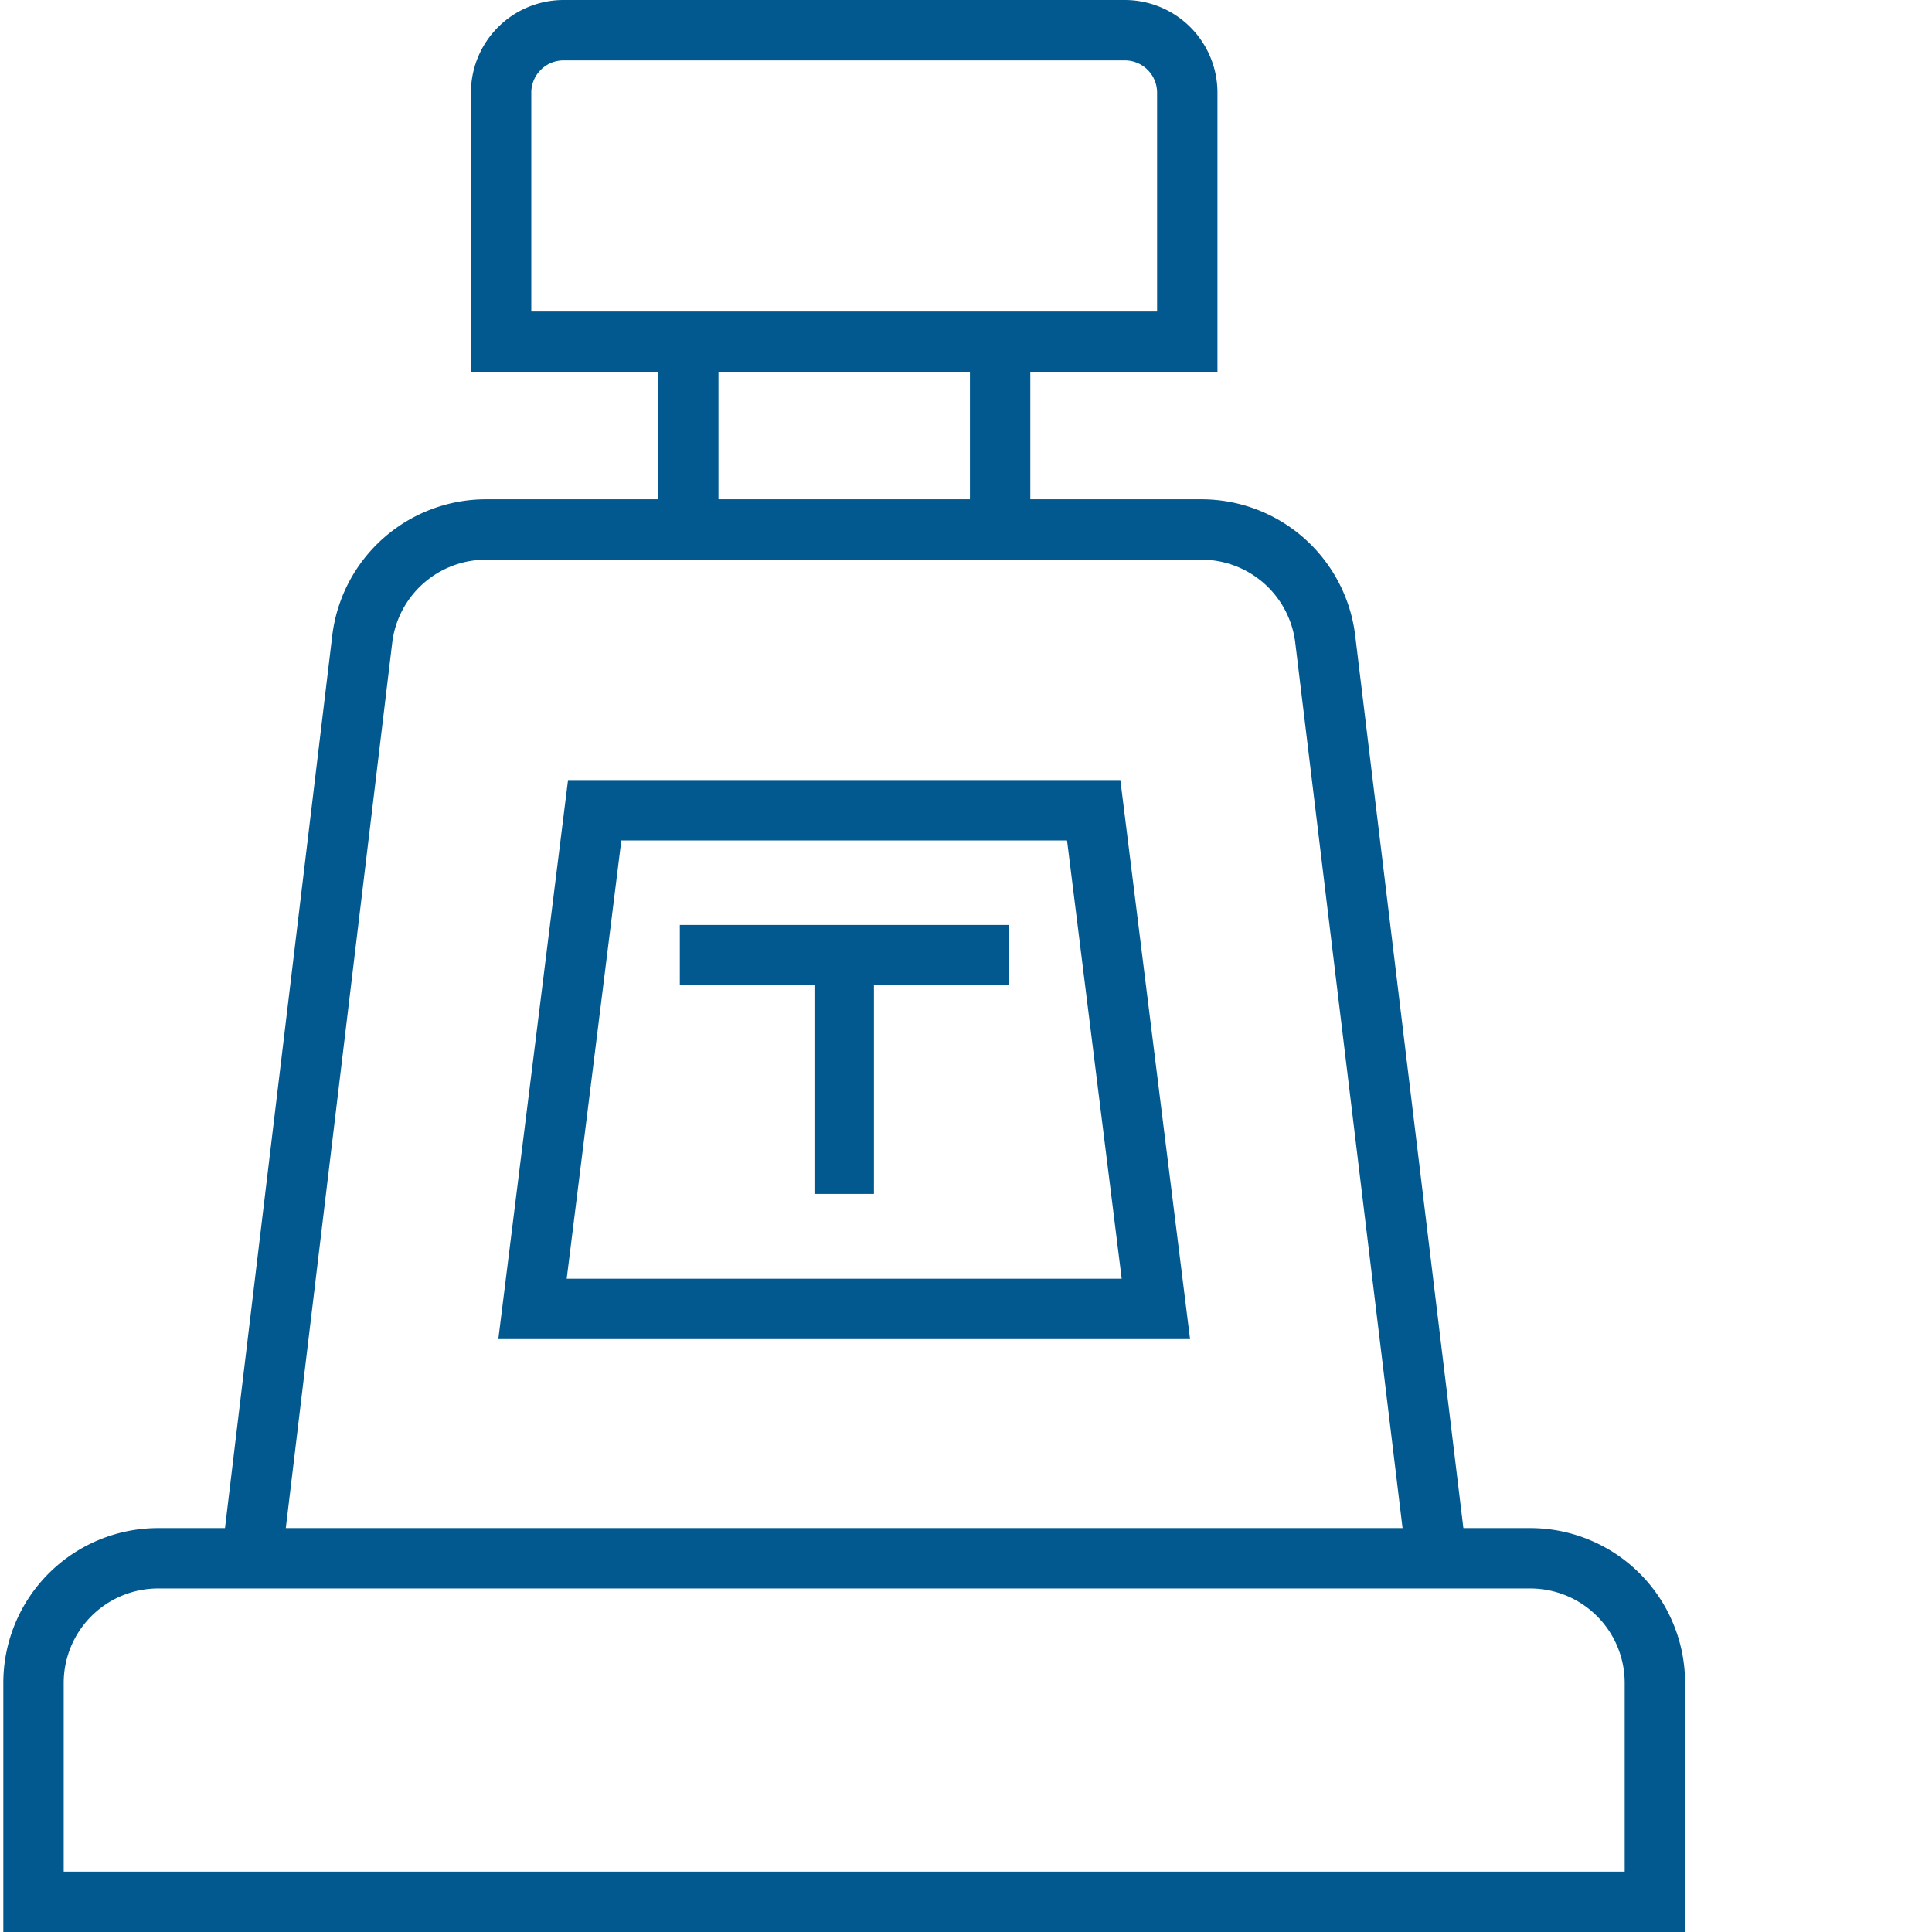
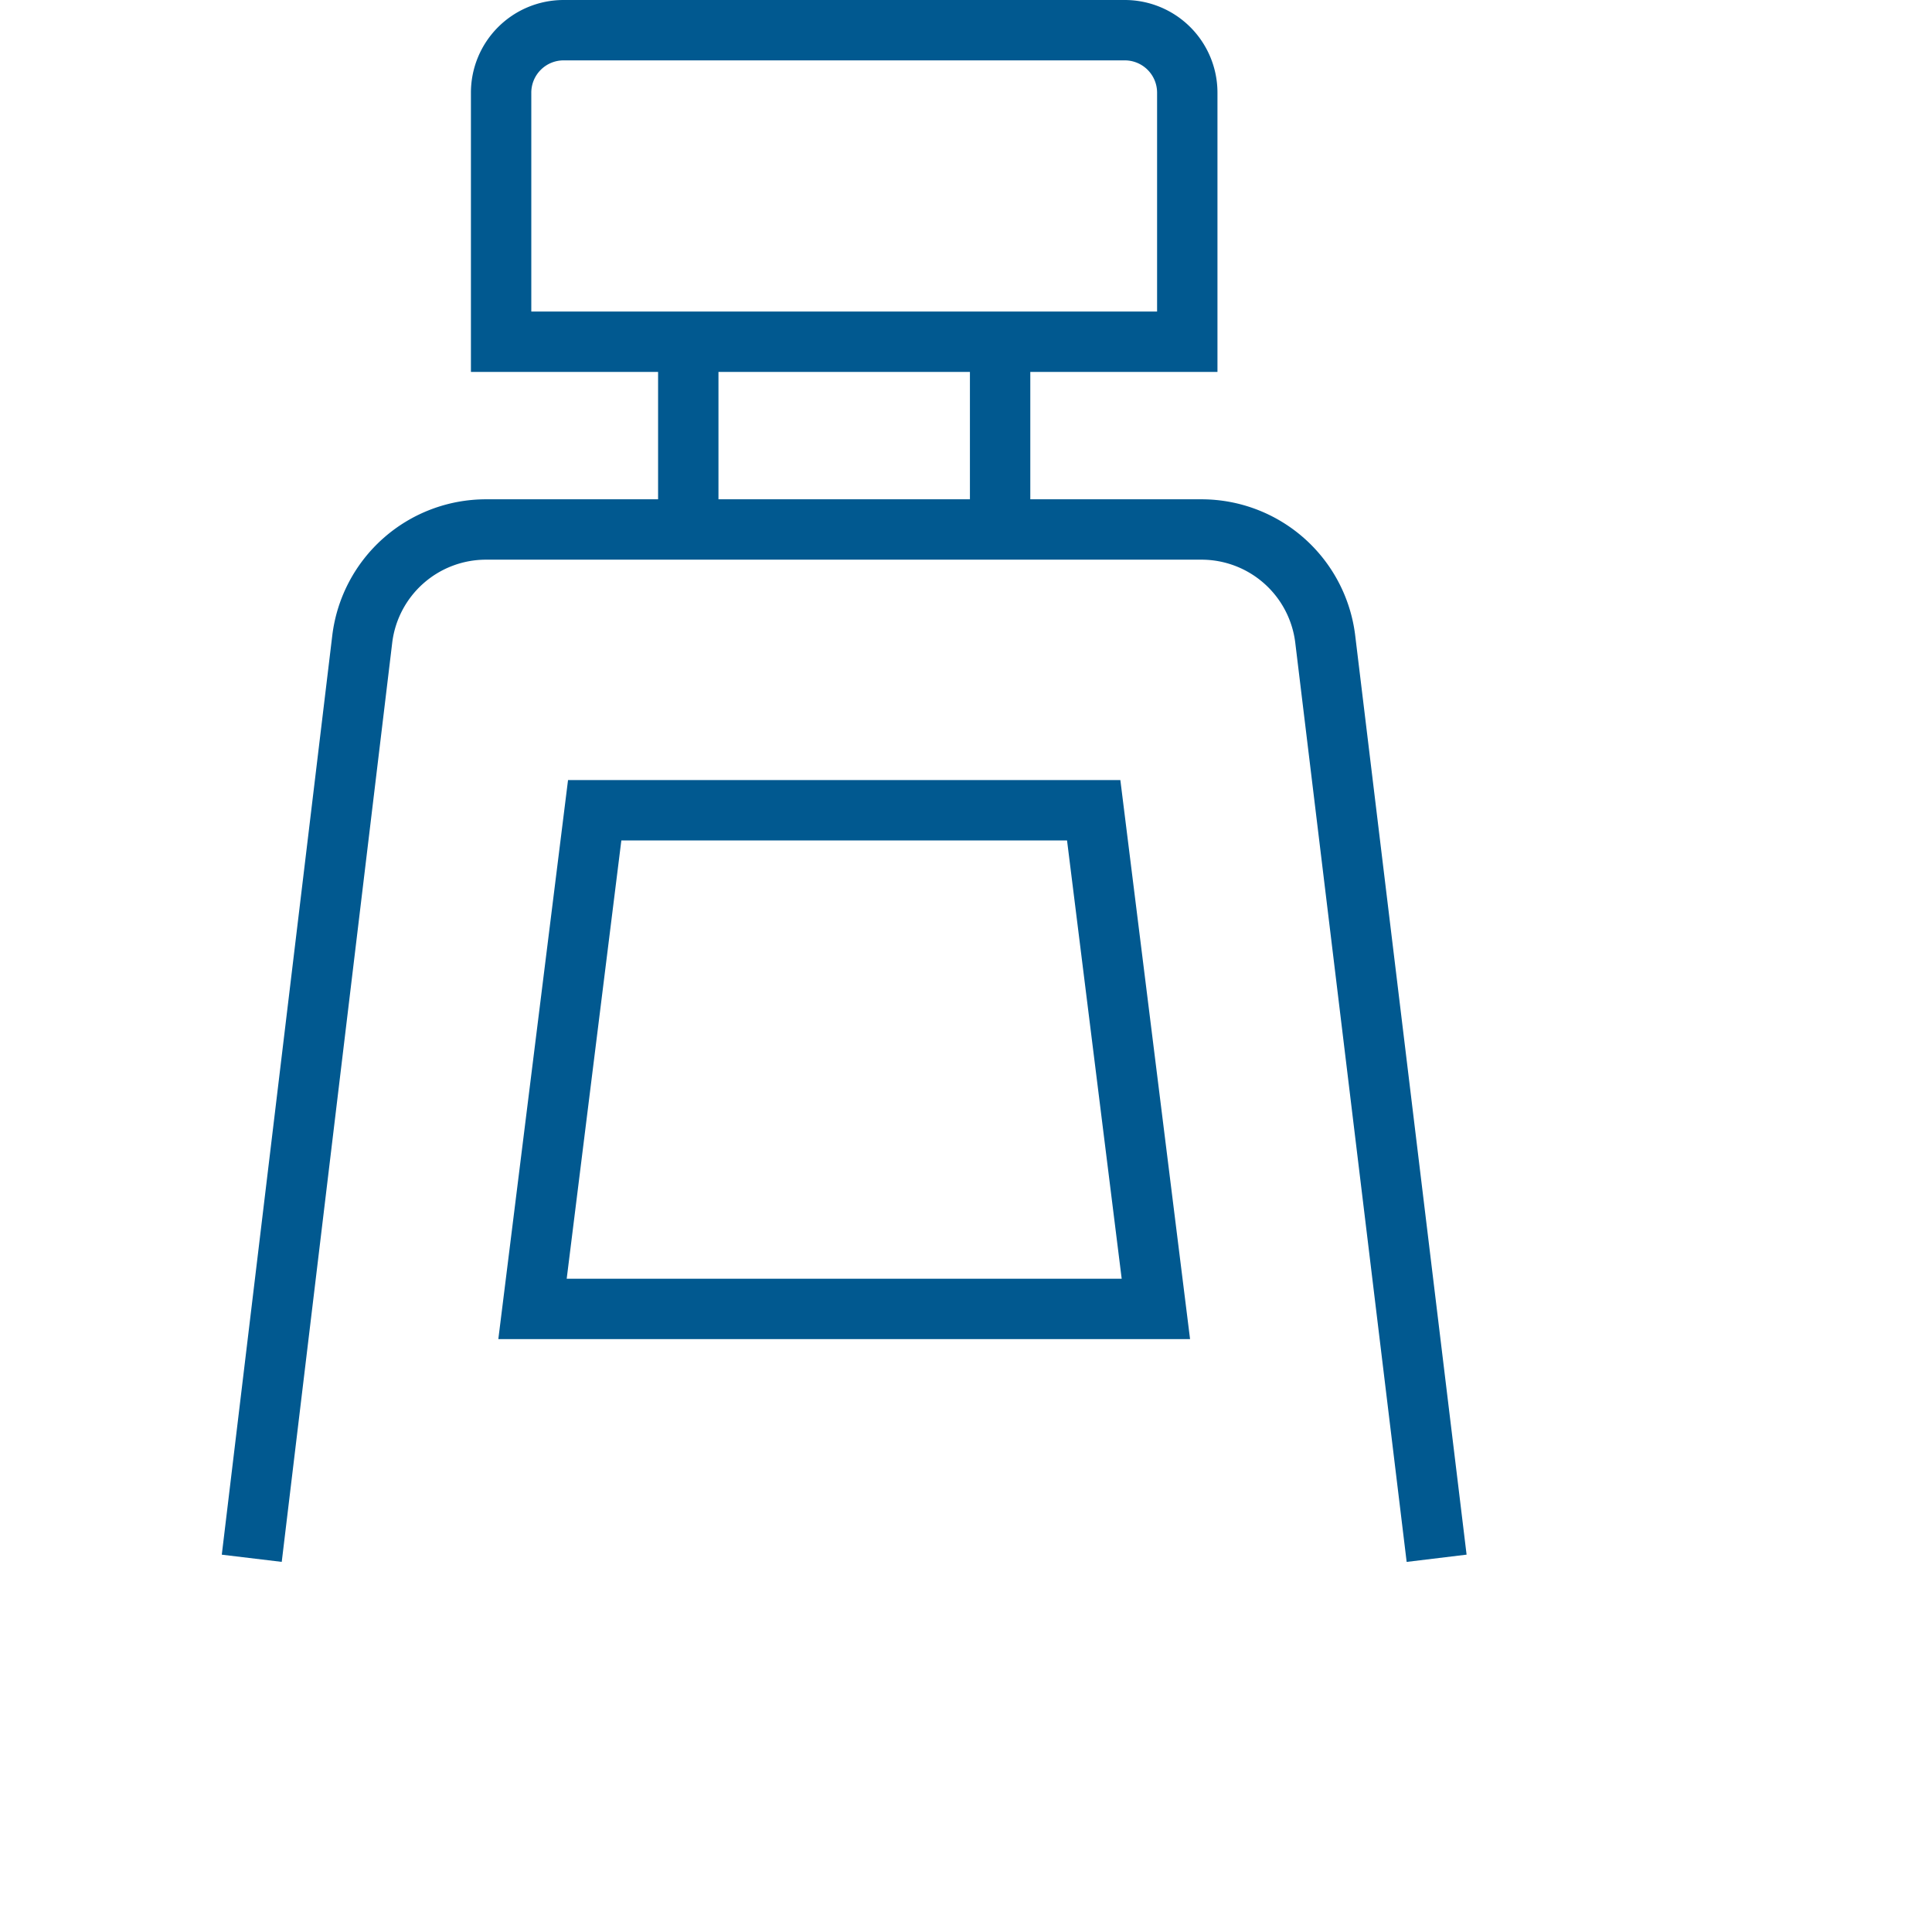
<svg xmlns="http://www.w3.org/2000/svg" id="Layer_1" data-name="Layer 1" viewBox="0 0 64 64">
  <defs>
    <style>.cls-1{fill:none;stroke:#015990;stroke-width:2px;}.cls-2{fill:#015990;}</style>
  </defs>
  <line class="cls-1" x1="22.8" y1="11.34" x2="22.8" y2="17.54" />
  <line class="cls-1" x1="33.13" y1="11.34" x2="33.13" y2="17.54" />
-   <path class="cls-1" d="M50.69,51.62H5.24a4.13,4.13,0,0,0-4.13,4.14V63H54.82V55.76A4.13,4.13,0,0,0,50.69,51.62Z" />
  <path class="cls-1" d="M8.34,51.62,12,21.17a4.13,4.13,0,0,1,4.1-3.63H39.8a4.13,4.13,0,0,1,4.1,3.63l3.69,30.45" />
  <path class="cls-1" d="M18.67,1H37.26a2.07,2.07,0,0,1,2.07,2.06v8.26H16.6V3.08A2.07,2.07,0,0,1,18.67,1Z" />
  <polygon class="cls-1" points="38.29 43.36 17.64 43.36 19.7 26.84 36.23 26.84 38.29 43.36" />
-   <polygon class="cls-2" points="33.42 30.64 22.52 30.64 22.52 32.62 26.98 32.62 26.98 39.55 28.95 39.55 28.95 32.62 33.42 32.62 33.42 30.64" />
</svg>